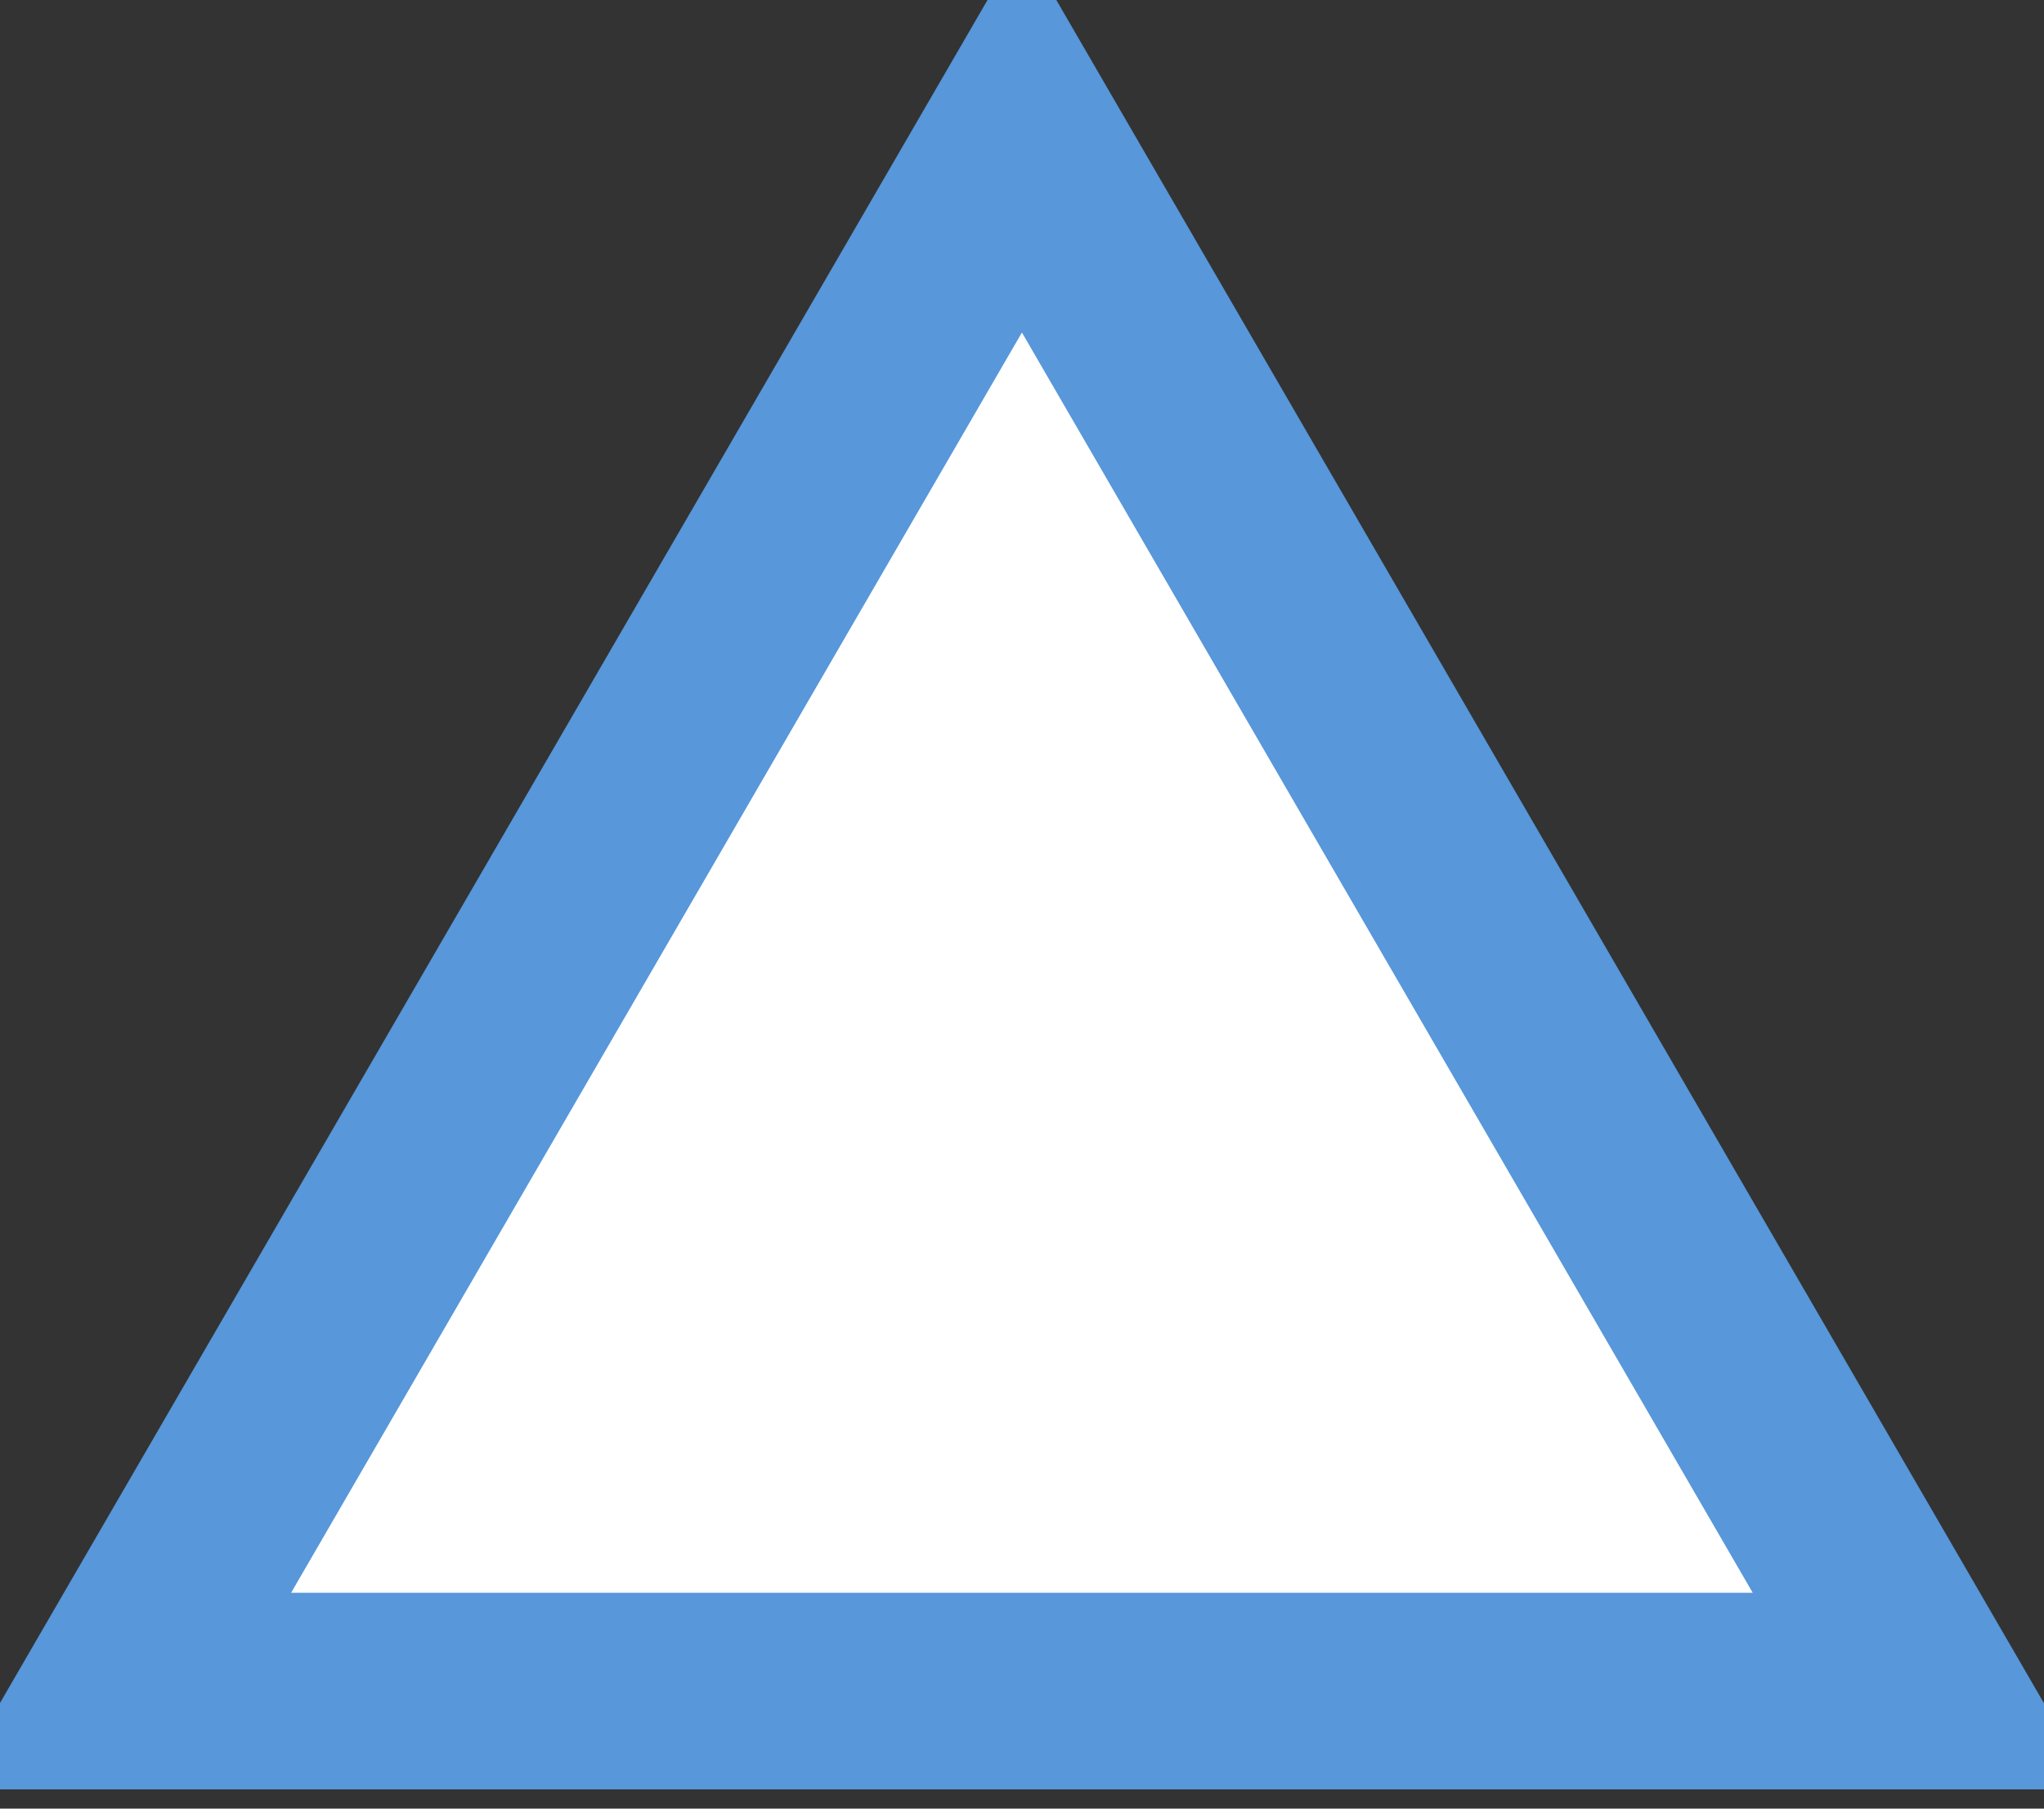
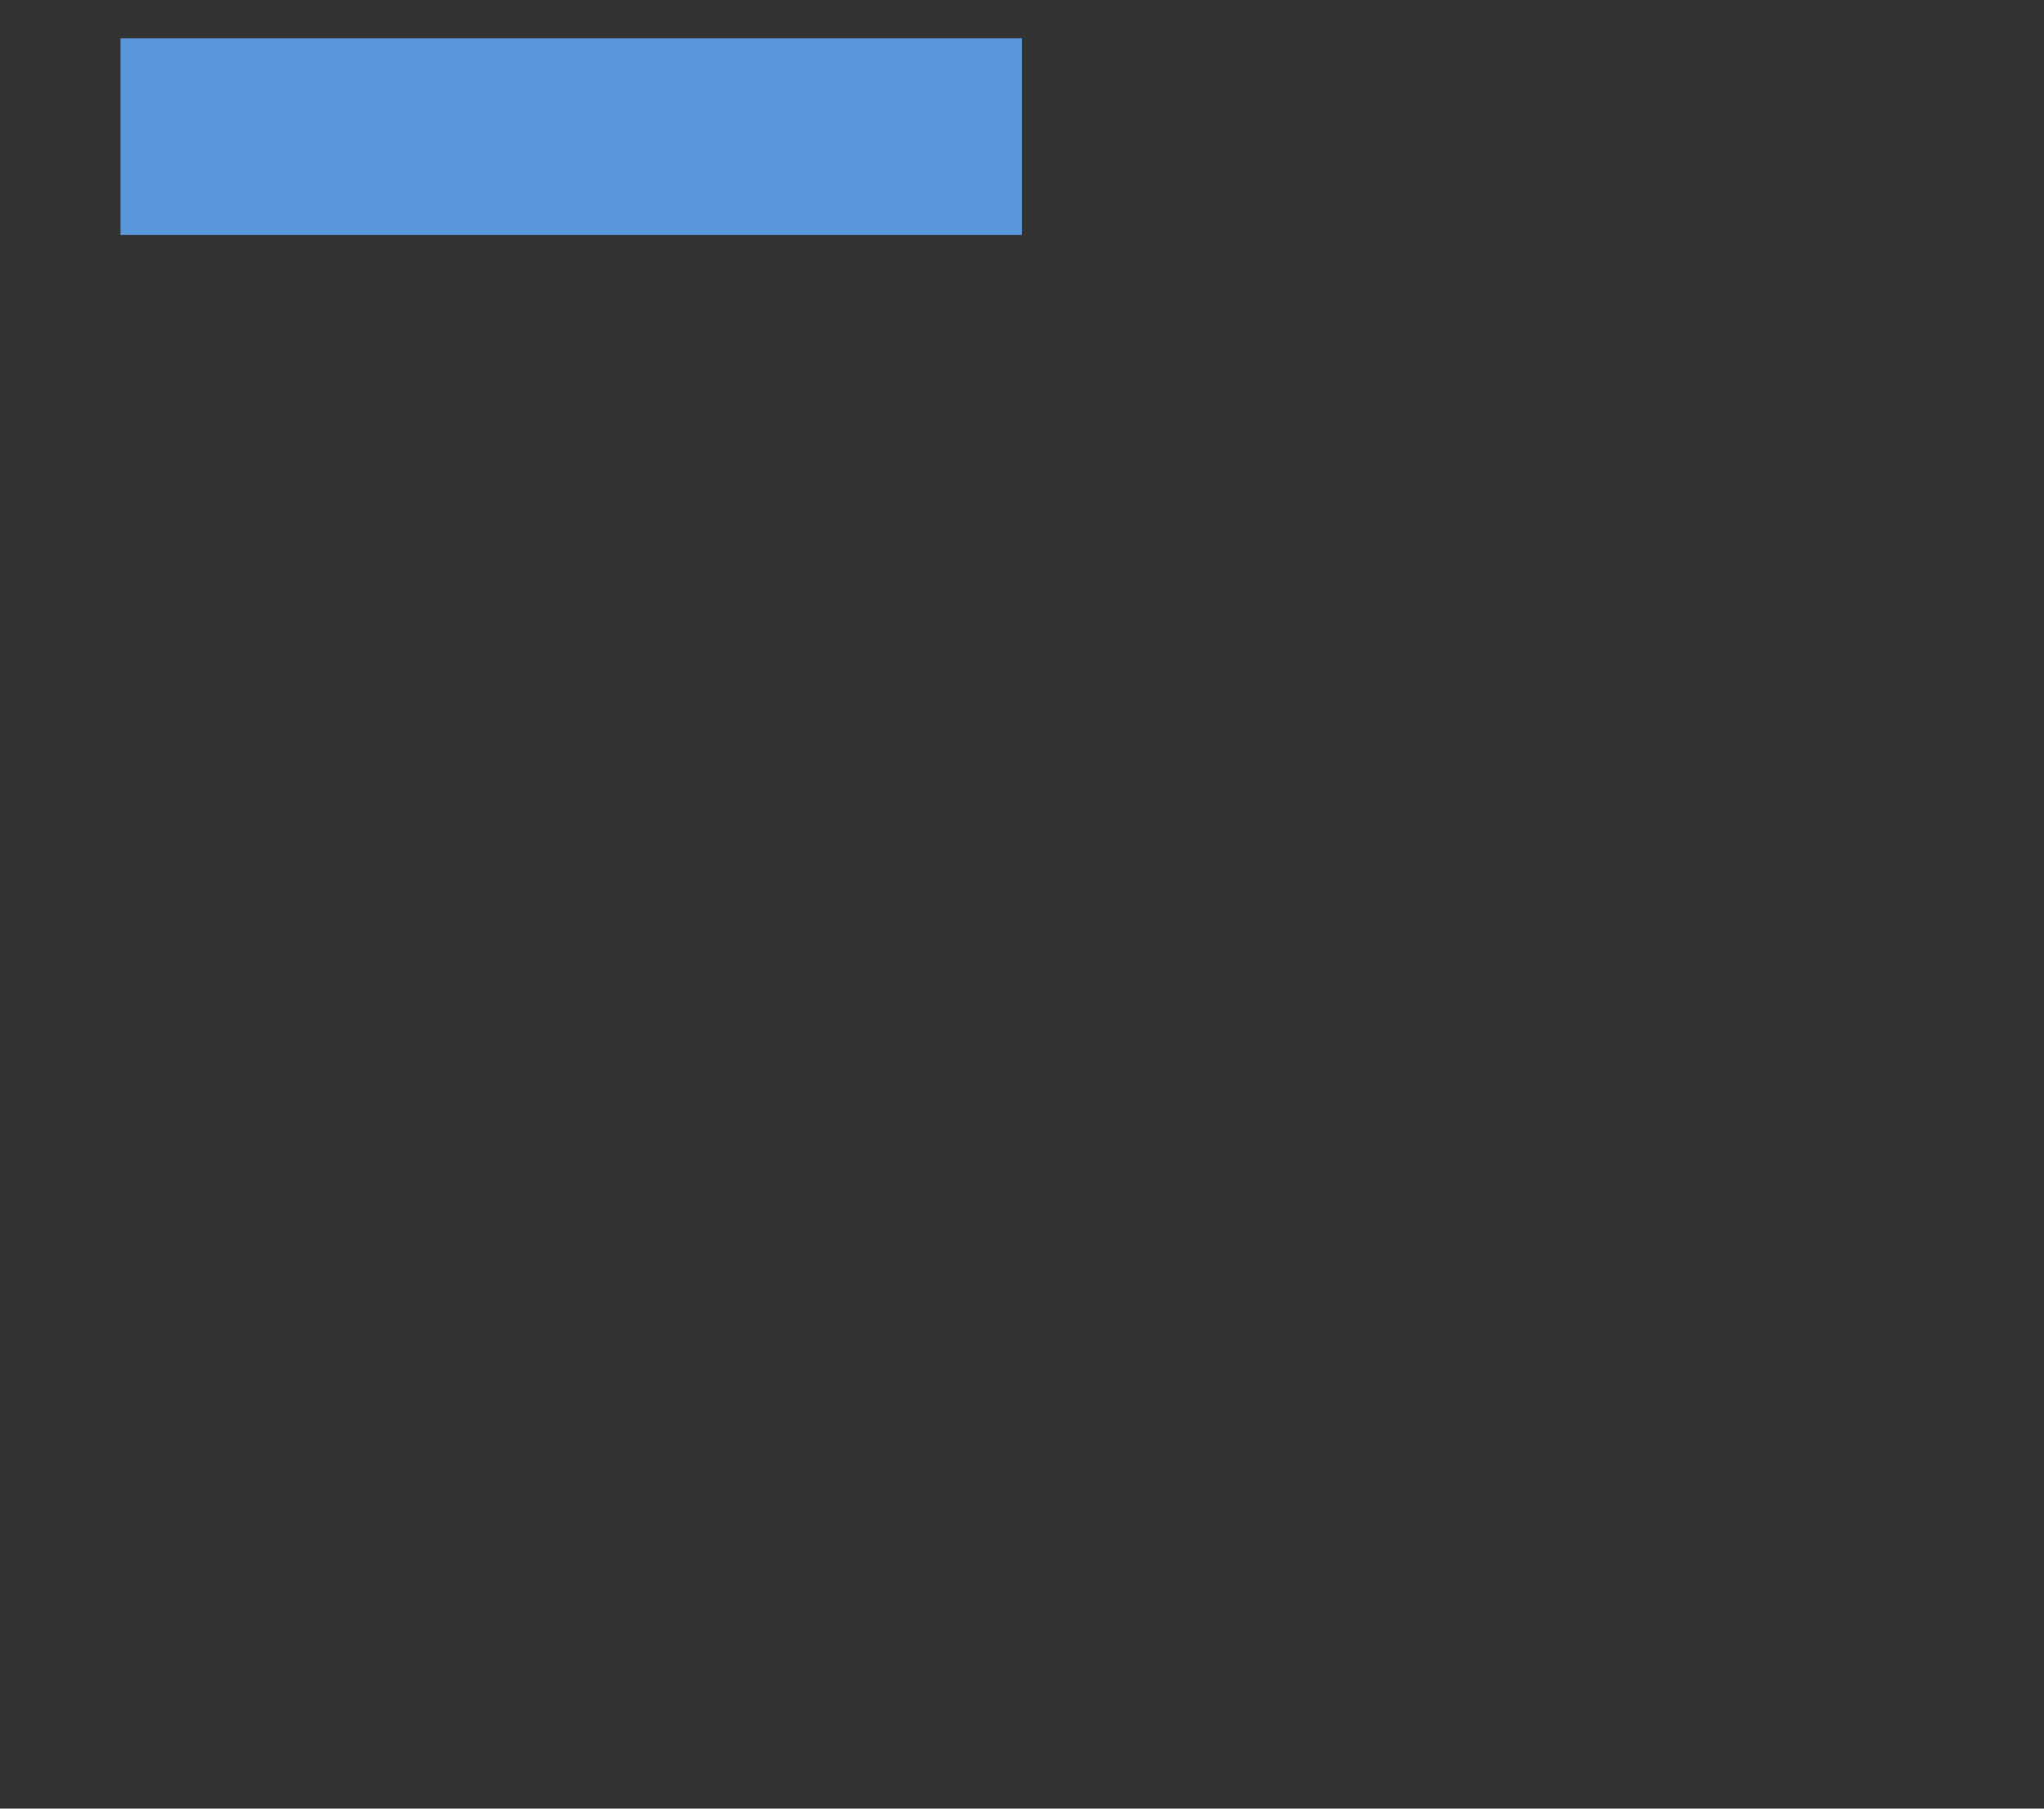
<svg xmlns="http://www.w3.org/2000/svg" width="26" height="23" viewBox="0 0 26 23" fill="none">
  <rect x="0" y="0" width="26" height="23" fill="#333333" stroke="none" />
-   <path d="M12.999 1.737L24.465 21.505H1.533L12.999 1.737Z" fill="white" stroke="#5797DA" stroke-width="2.5" />
+   <path d="M12.999 1.737H1.533L12.999 1.737Z" fill="white" stroke="#5797DA" stroke-width="2.5" />
</svg>